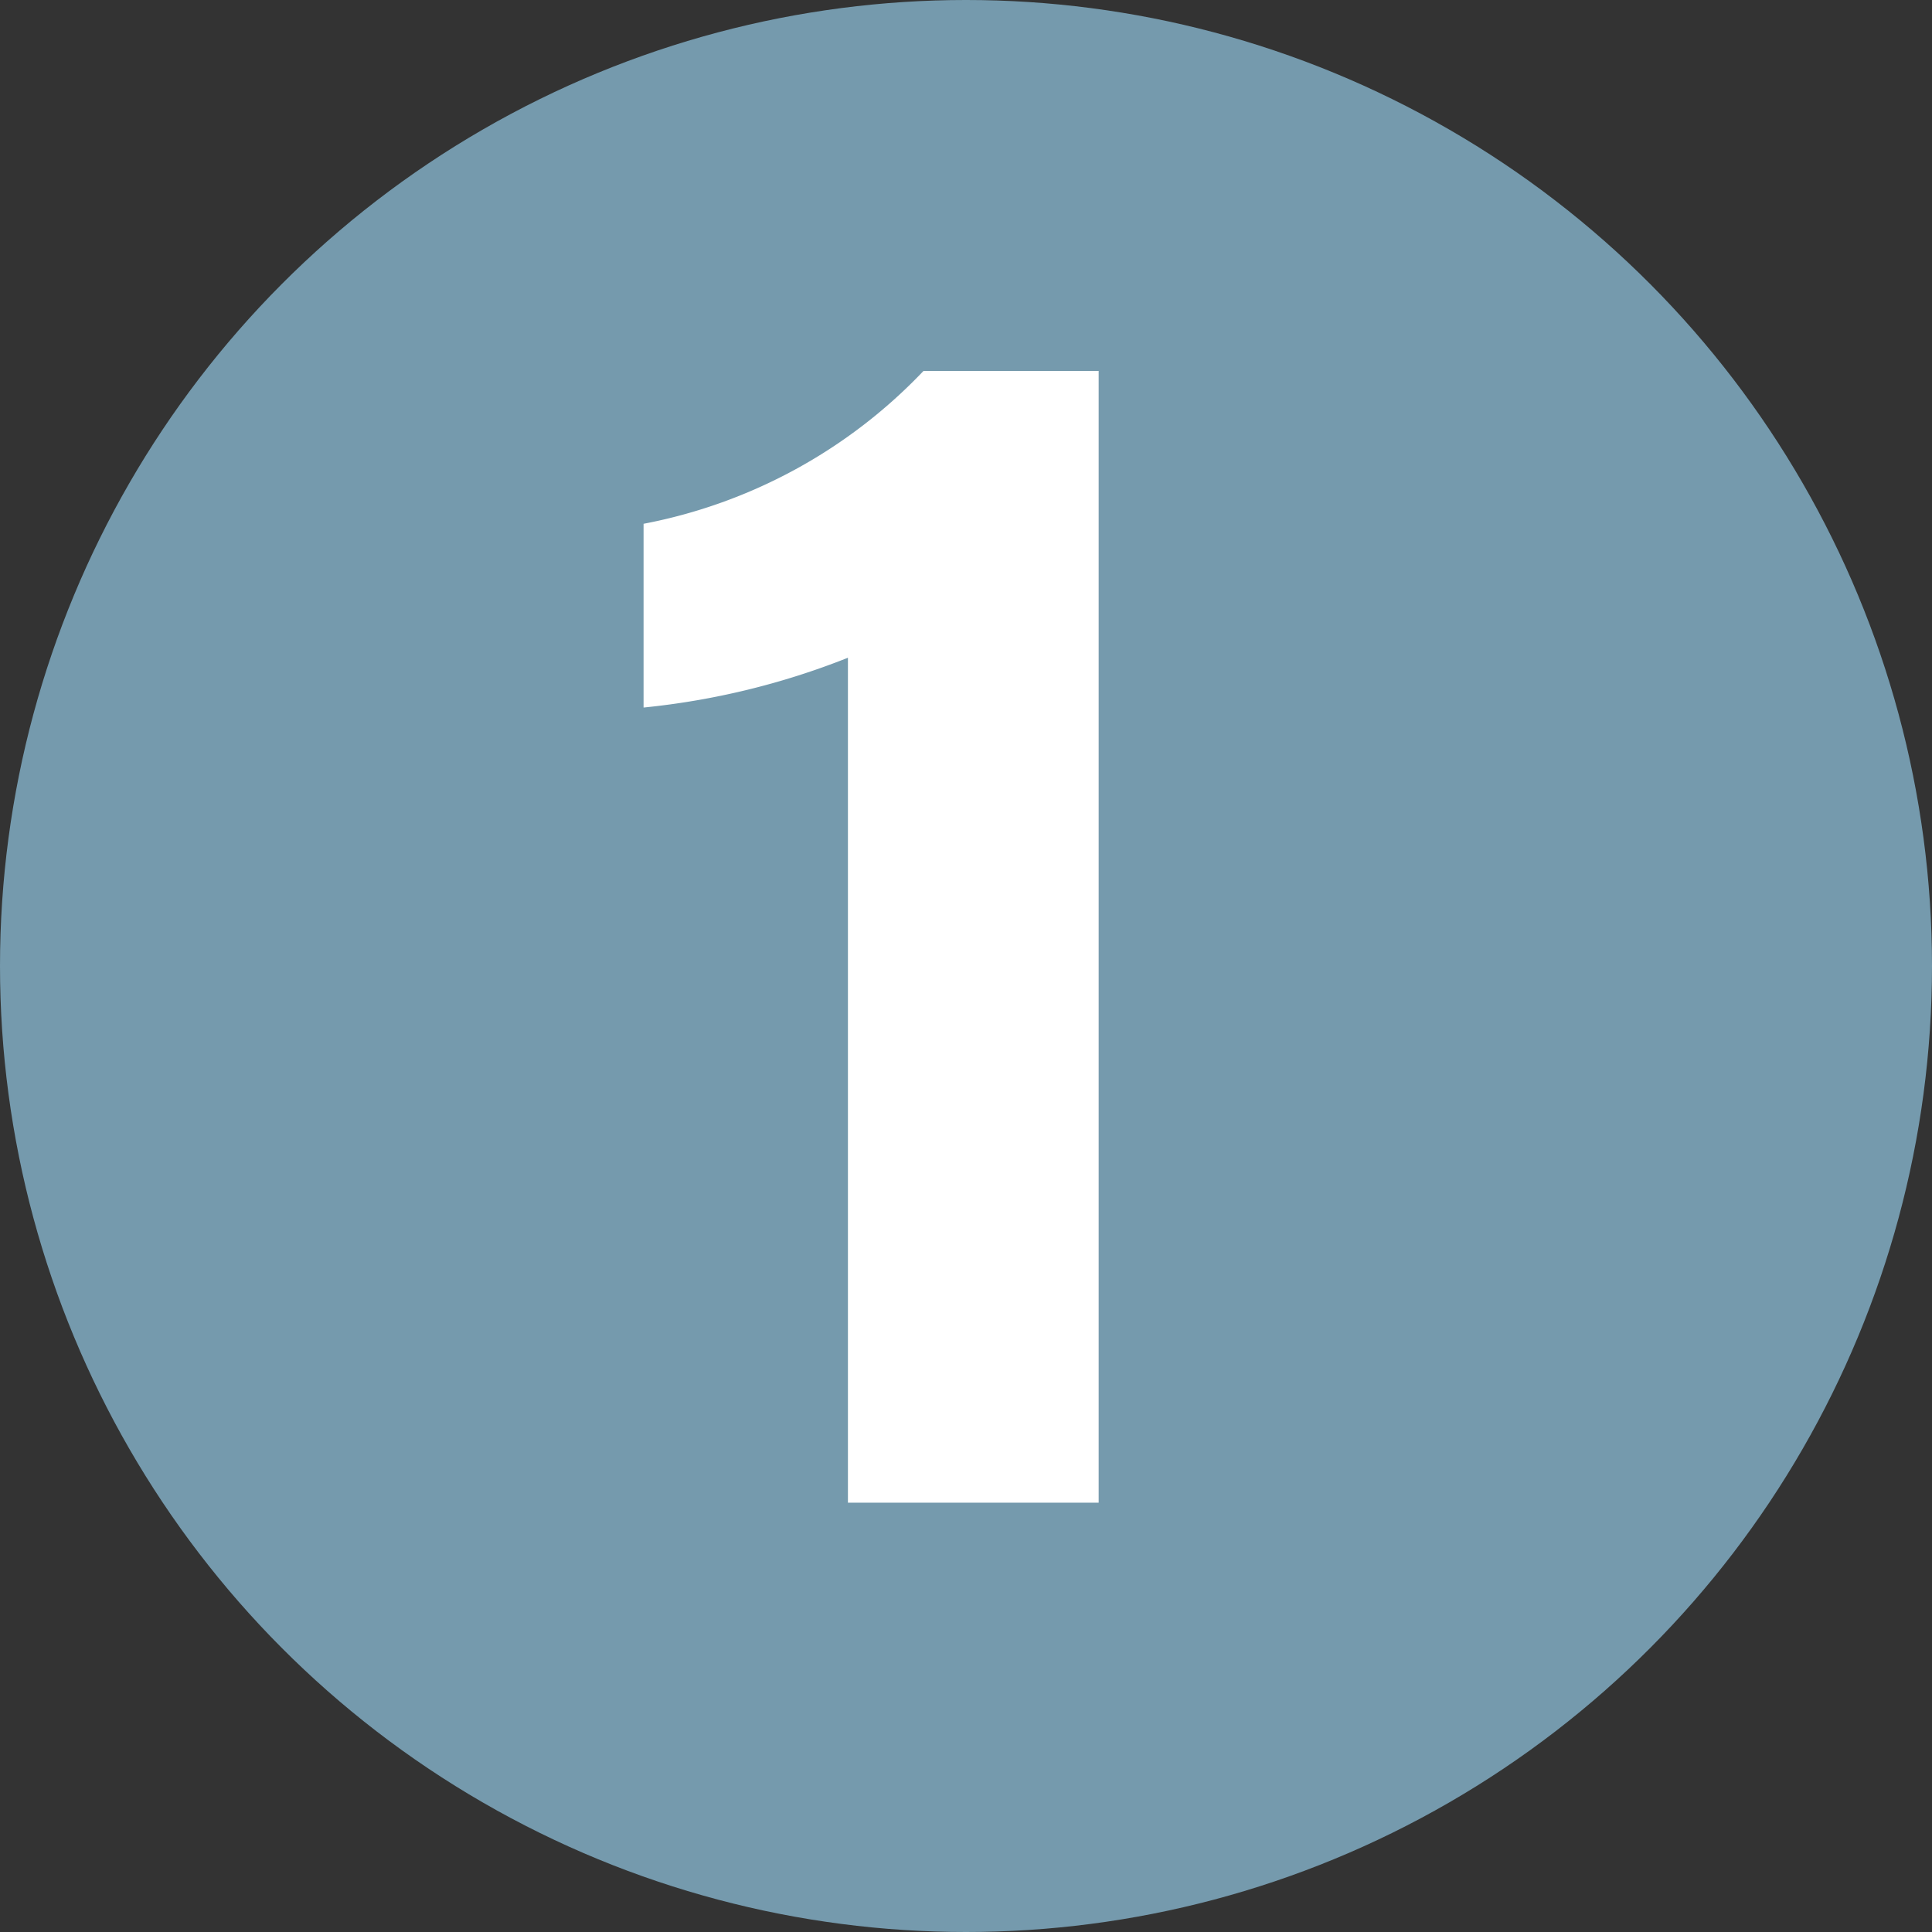
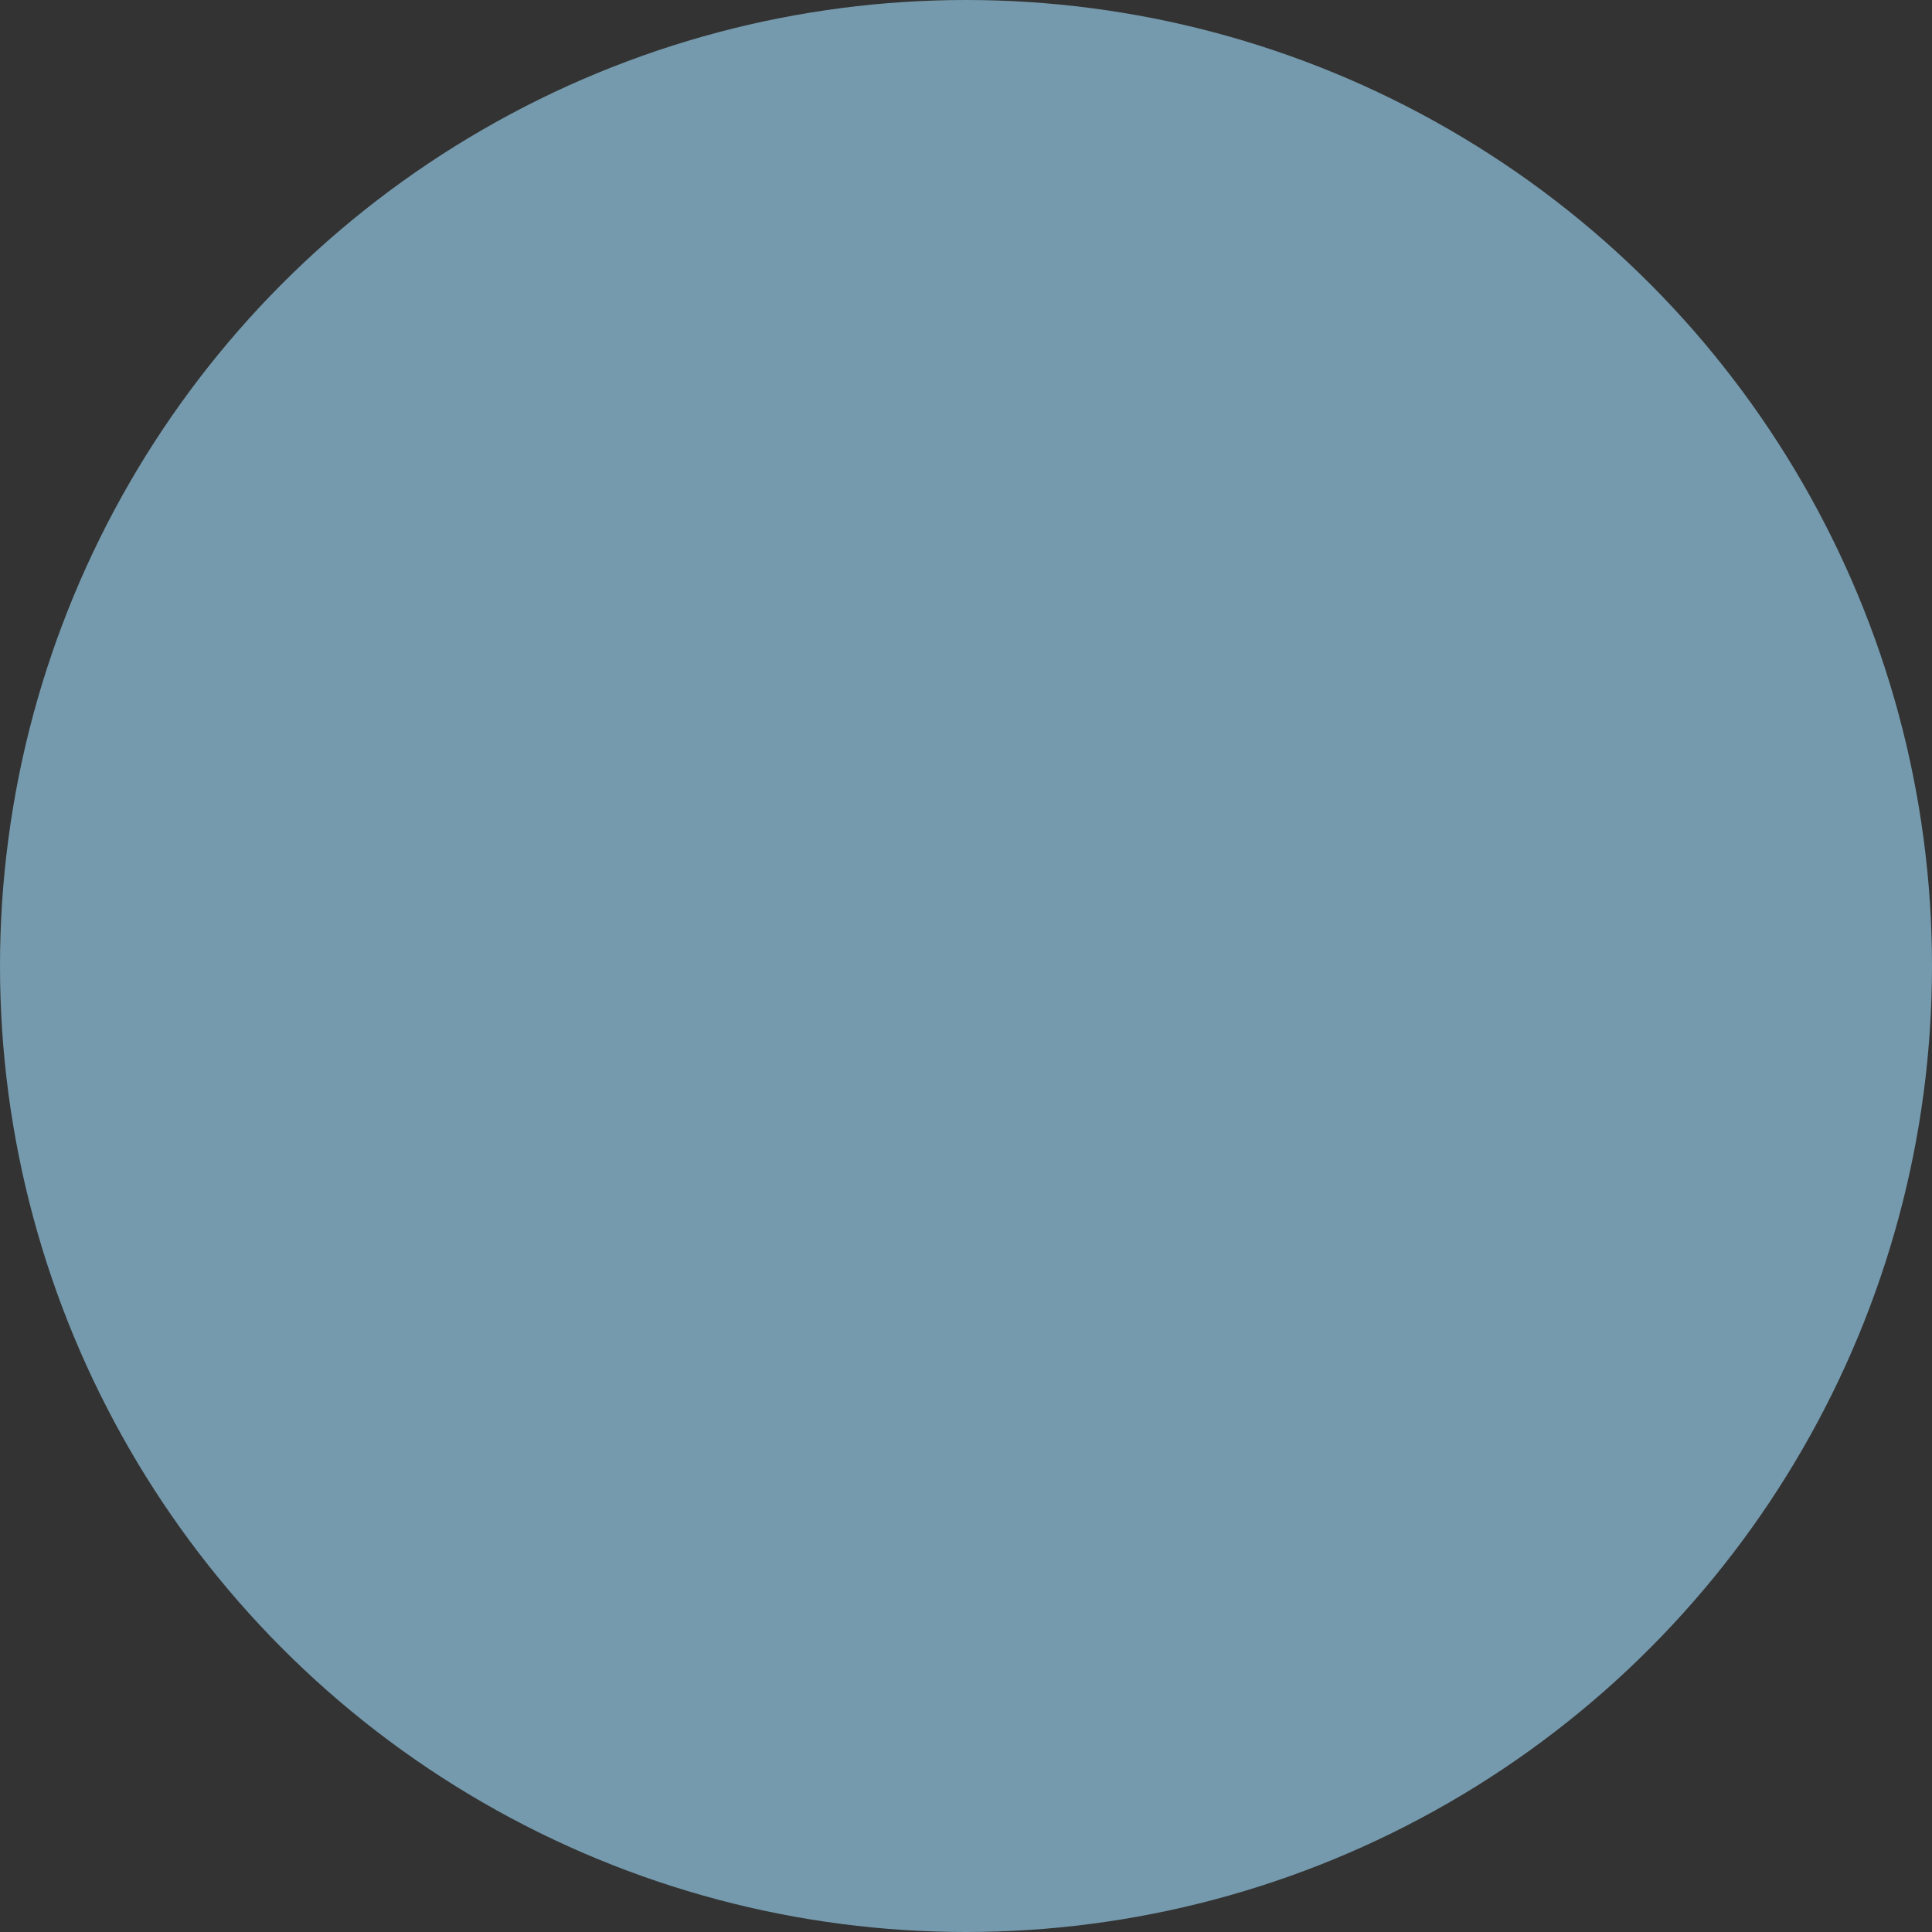
<svg xmlns="http://www.w3.org/2000/svg" width="36" height="36" viewBox="0 0 36 36">
  <rect x="0" y="0" width="36" height="36" fill="#333333" stroke="none" />
  <circle cx="18" cy="18" r="18" fill="#759aad" />
-   <path d="M3.472,0V-21.088H.208A9.706,9.706,0,0,1-5.008-18.24v3.424A14.108,14.108,0,0,0-1.2-15.744V0Z" transform="translate(17 28)" fill="#fff" />
</svg>